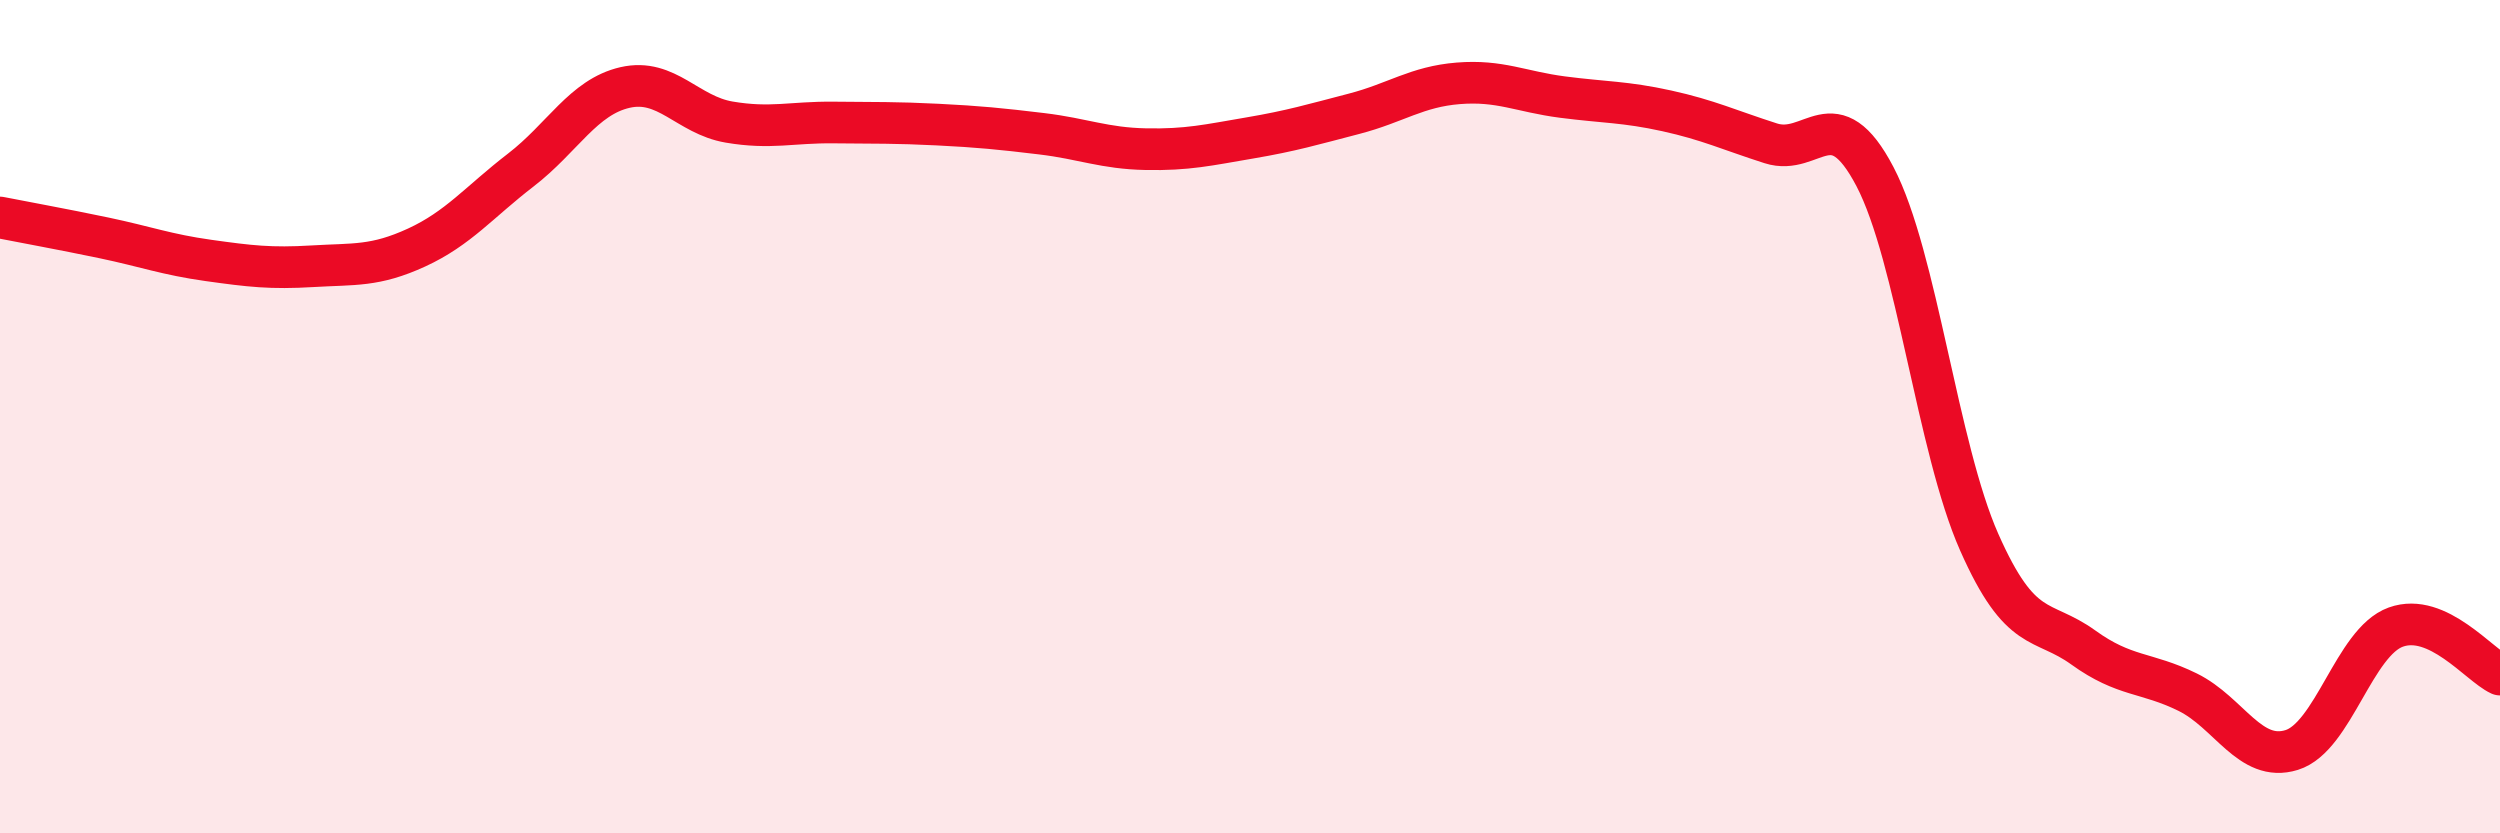
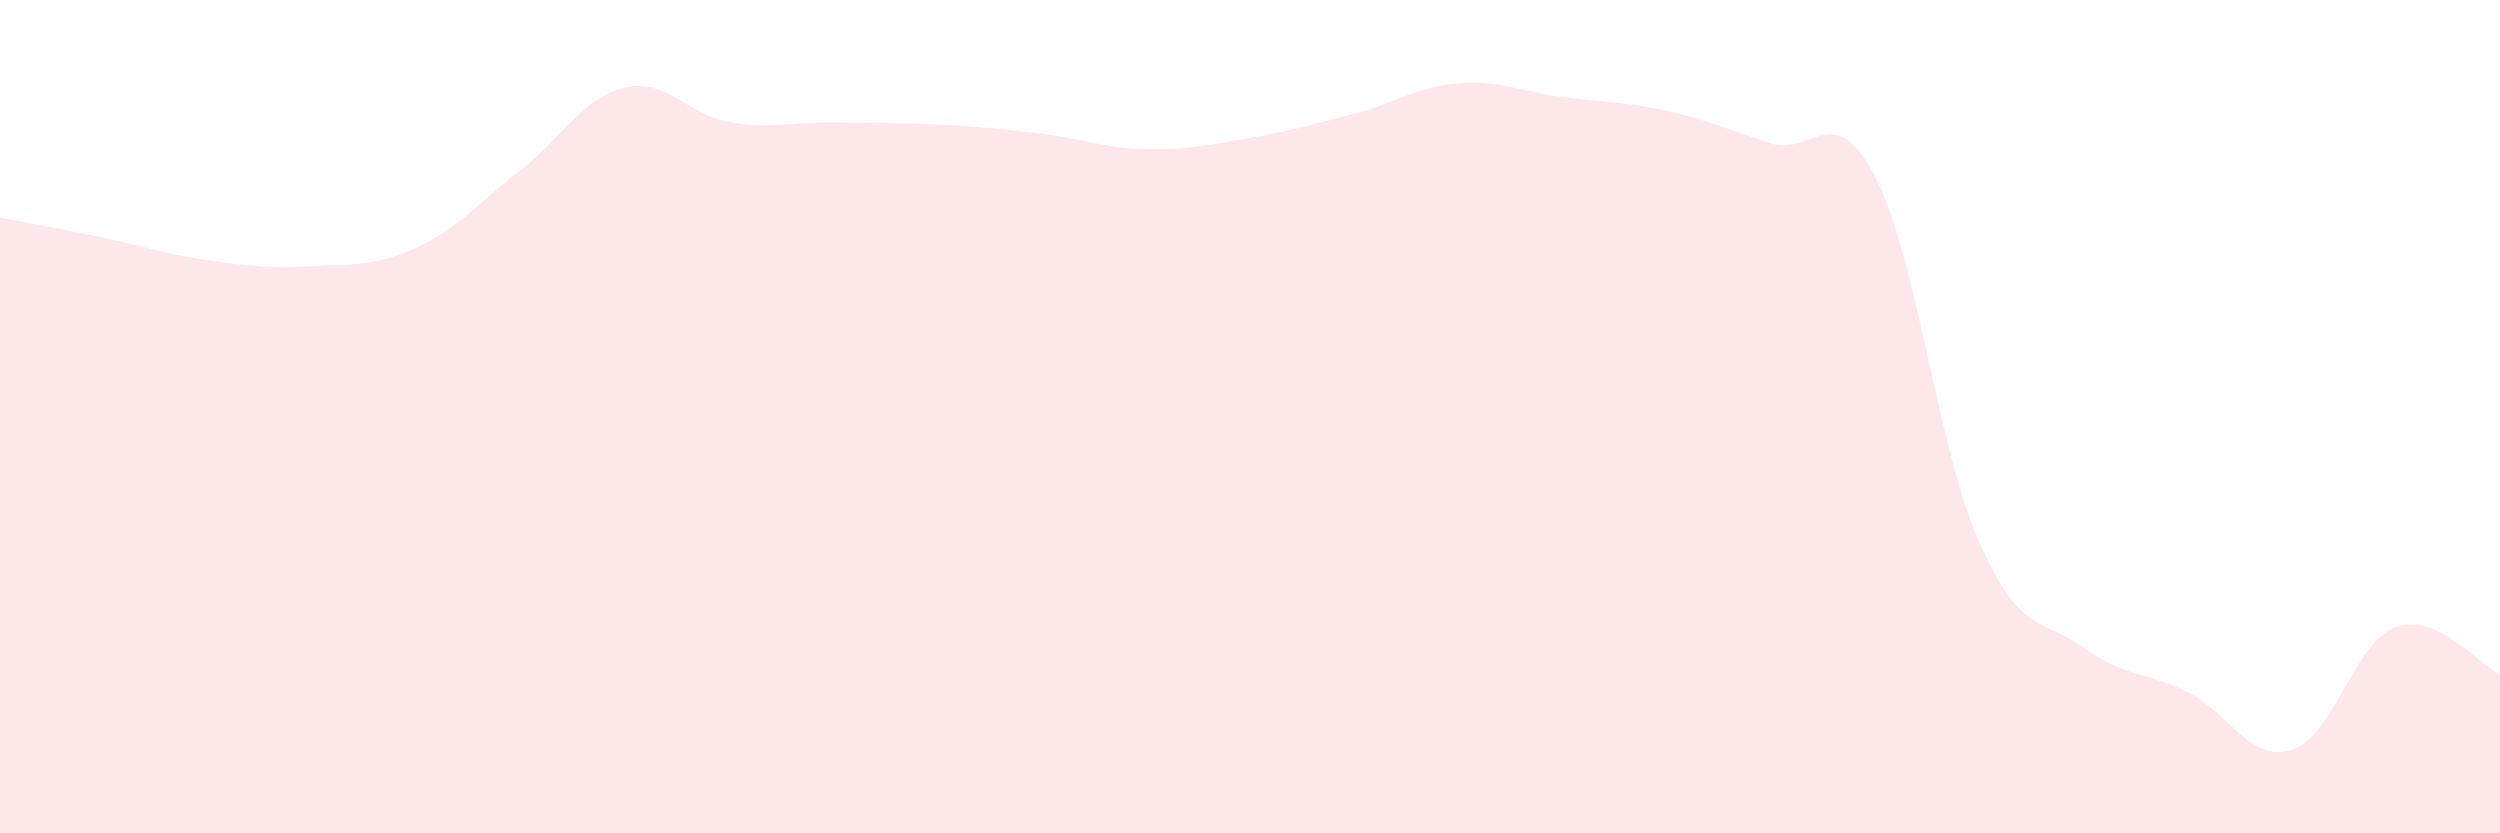
<svg xmlns="http://www.w3.org/2000/svg" width="60" height="20" viewBox="0 0 60 20">
  <path d="M 0,5.22 C 0.5,5.32 1.5,5.5 2.5,5.71 C 3.5,5.92 4,6.11 5,6.25 C 6,6.39 6.5,6.45 7.5,6.39 C 8.5,6.33 9,6.4 10,5.94 C 11,5.48 11.5,4.85 12.5,4.08 C 13.5,3.31 14,2.33 15,2.1 C 16,1.87 16.5,2.76 17.5,2.93 C 18.5,3.1 19,2.93 20,2.94 C 21,2.95 21.5,2.94 22.5,2.99 C 23.5,3.04 24,3.09 25,3.21 C 26,3.33 26.5,3.56 27.5,3.58 C 28.5,3.6 29,3.48 30,3.31 C 31,3.14 31.5,2.99 32.5,2.73 C 33.5,2.47 34,2.08 35,2 C 36,1.92 36.5,2.2 37.5,2.33 C 38.5,2.46 39,2.44 40,2.66 C 41,2.88 41.5,3.12 42.5,3.44 C 43.5,3.76 44,2.33 45,4.24 C 46,6.15 46.5,10.75 47.5,13.01 C 48.5,15.27 49,14.82 50,15.54 C 51,16.26 51.5,16.12 52.5,16.61 C 53.5,17.1 54,18.31 55,18 C 56,17.69 56.5,15.41 57.5,15.05 C 58.5,14.69 59.5,15.96 60,16.19L60 20L0 20Z" fill="#EB0A25" opacity="0.1" stroke-linecap="round" stroke-linejoin="round" />
-   <path d="M 0,5.22 C 0.5,5.32 1.5,5.5 2.5,5.71 C 3.5,5.92 4,6.11 5,6.25 C 6,6.39 6.5,6.45 7.5,6.39 C 8.5,6.33 9,6.4 10,5.94 C 11,5.48 11.5,4.85 12.5,4.08 C 13.5,3.31 14,2.33 15,2.1 C 16,1.87 16.5,2.76 17.5,2.93 C 18.5,3.1 19,2.93 20,2.94 C 21,2.95 21.5,2.94 22.5,2.99 C 23.5,3.04 24,3.09 25,3.21 C 26,3.33 26.5,3.56 27.5,3.58 C 28.5,3.6 29,3.48 30,3.31 C 31,3.14 31.5,2.99 32.5,2.73 C 33.5,2.47 34,2.08 35,2 C 36,1.92 36.5,2.2 37.5,2.33 C 38.5,2.46 39,2.44 40,2.66 C 41,2.88 41.5,3.12 42.5,3.44 C 43.5,3.76 44,2.33 45,4.24 C 46,6.15 46.5,10.75 47.5,13.01 C 48.5,15.27 49,14.82 50,15.54 C 51,16.26 51.5,16.12 52.5,16.61 C 53.5,17.1 54,18.31 55,18 C 56,17.69 56.5,15.41 57.5,15.05 C 58.5,14.69 59.5,15.96 60,16.19" stroke="#EB0A25" stroke-width="1" fill="none" stroke-linecap="round" stroke-linejoin="round" />
</svg>